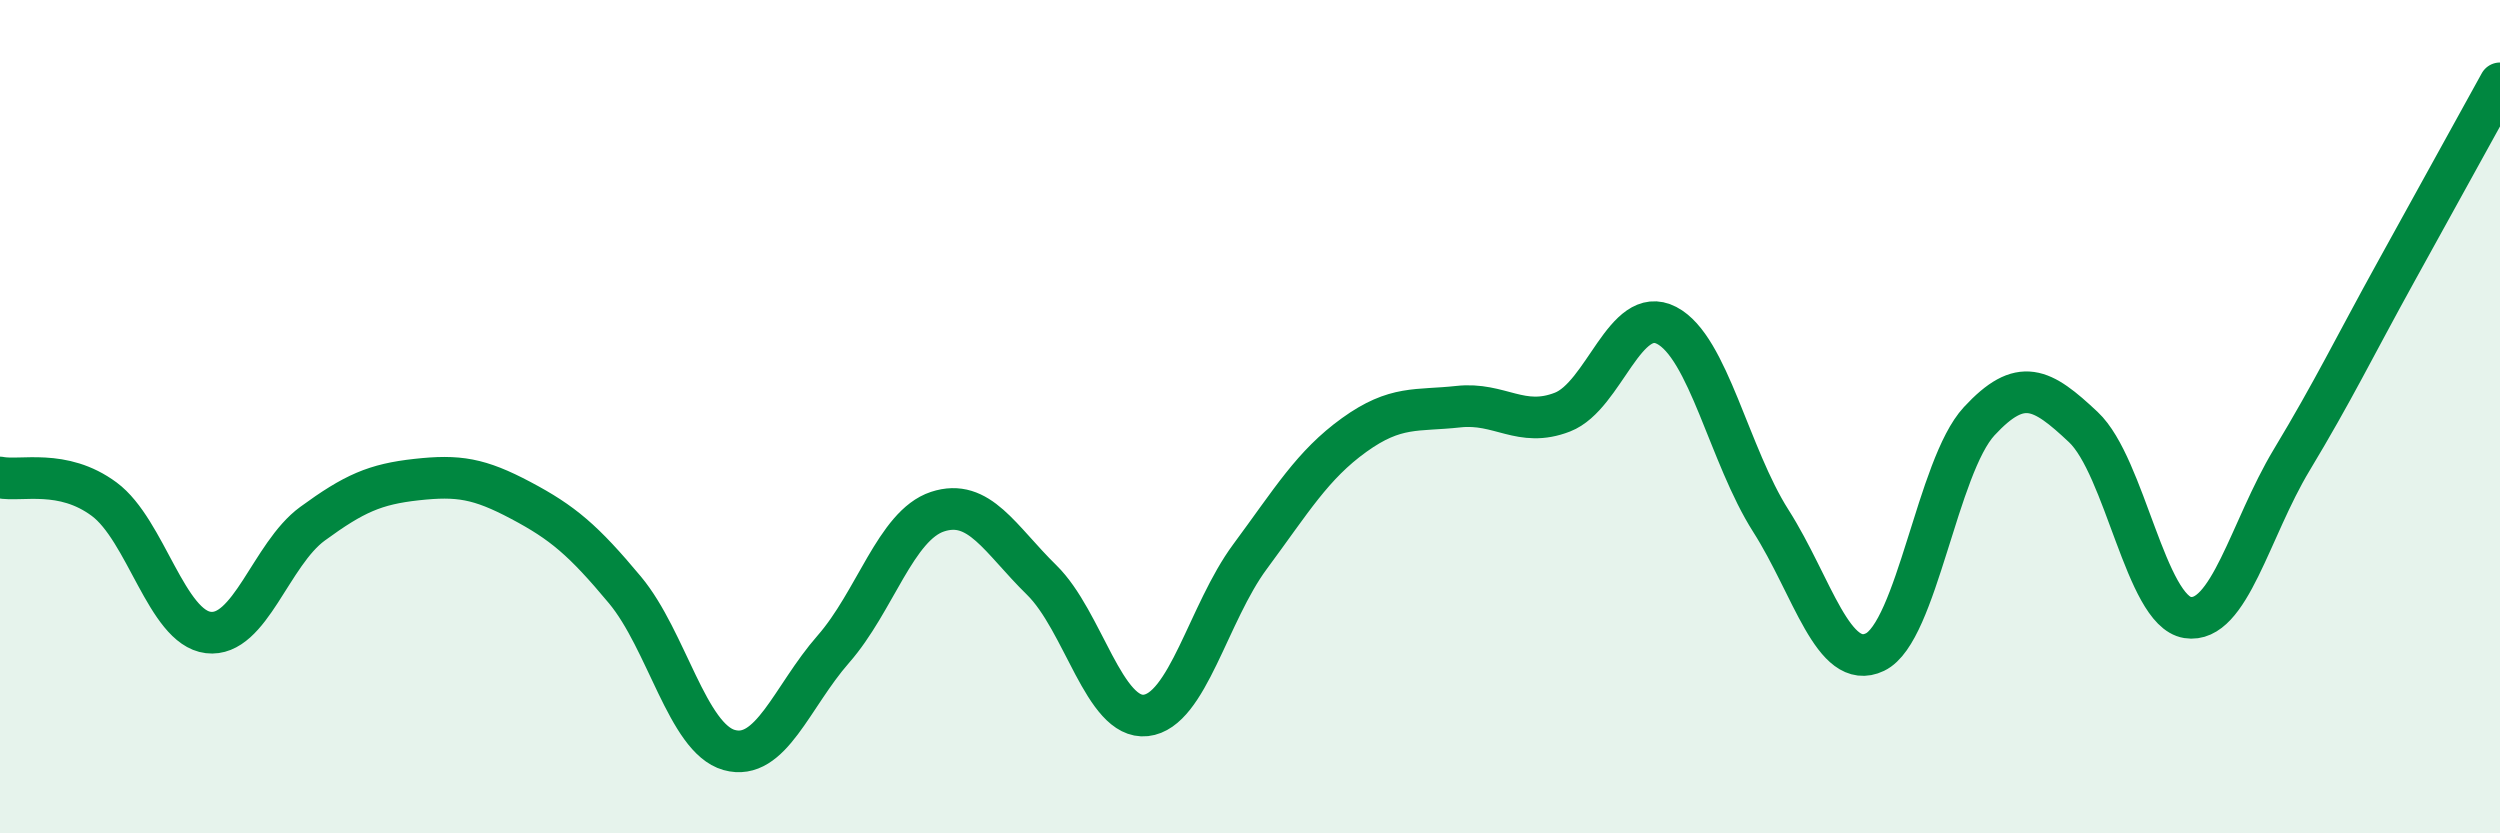
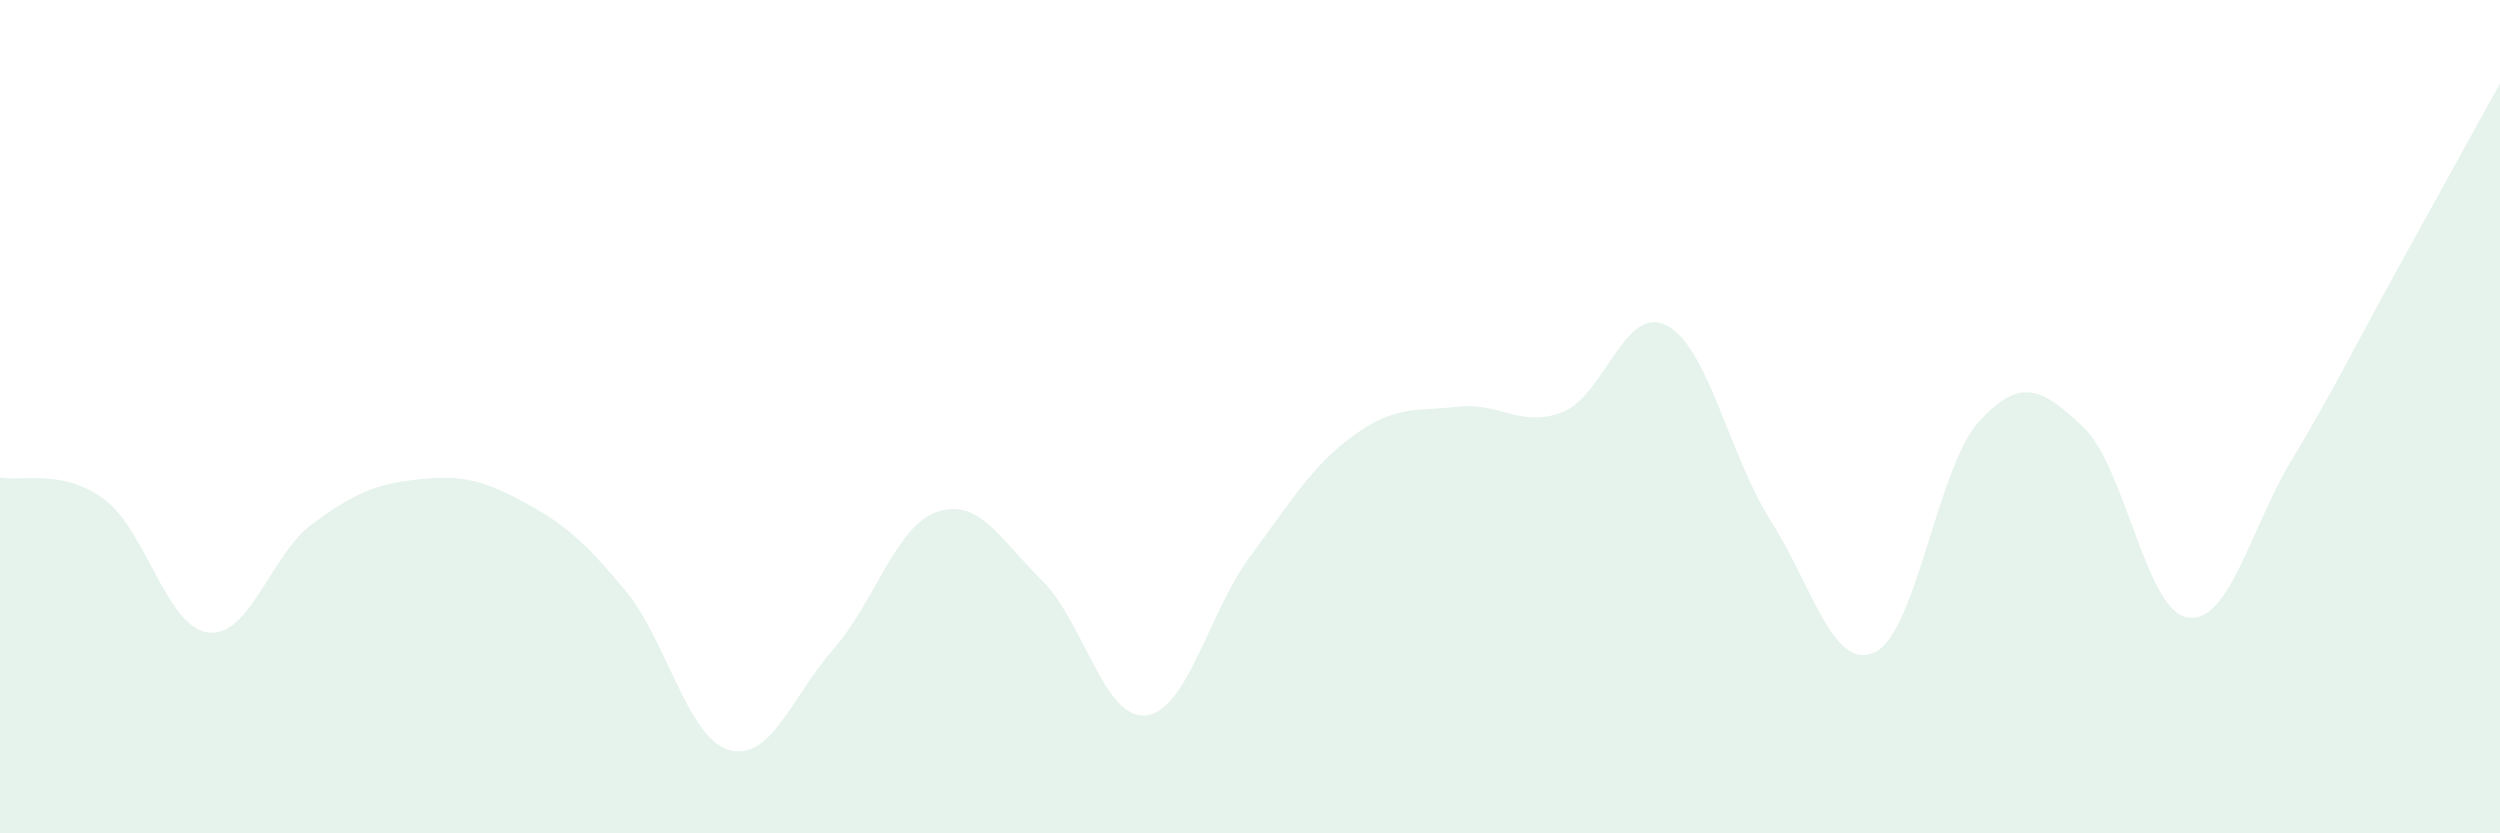
<svg xmlns="http://www.w3.org/2000/svg" width="60" height="20" viewBox="0 0 60 20">
  <path d="M 0,11.46 C 0.5,11.56 1.5,11.24 2.5,11.98 C 3.5,12.72 4,15.06 5,15.18 C 6,15.3 6.5,13.3 7.5,12.57 C 8.5,11.84 9,11.62 10,11.51 C 11,11.4 11.5,11.48 12.5,12.01 C 13.5,12.54 14,12.96 15,14.16 C 16,15.36 16.5,17.72 17.5,18 C 18.5,18.28 19,16.72 20,15.58 C 21,14.44 21.5,12.61 22.5,12.28 C 23.5,11.95 24,12.94 25,13.92 C 26,14.9 26.5,17.28 27.5,17.17 C 28.5,17.06 29,14.71 30,13.36 C 31,12.01 31.5,11.16 32.5,10.44 C 33.5,9.72 34,9.87 35,9.76 C 36,9.65 36.5,10.28 37.5,9.89 C 38.5,9.5 39,7.29 40,7.81 C 41,8.33 41.5,10.93 42.5,12.5 C 43.5,14.07 44,16.13 45,15.65 C 46,15.17 46.5,11.19 47.5,10.11 C 48.5,9.03 49,9.31 50,10.25 C 51,11.19 51.5,14.66 52.5,14.82 C 53.5,14.98 54,12.7 55,11.04 C 56,9.38 56.5,8.34 57.5,6.53 C 58.5,4.72 59.5,2.91 60,2L60 20L0 20Z" fill="#008740" opacity="0.1" stroke-linecap="round" stroke-linejoin="round" />
-   <path d="M 0,11.46 C 0.5,11.56 1.5,11.24 2.5,11.98 C 3.5,12.72 4,15.06 5,15.18 C 6,15.3 6.5,13.3 7.5,12.57 C 8.5,11.84 9,11.62 10,11.51 C 11,11.4 11.5,11.48 12.5,12.01 C 13.5,12.54 14,12.96 15,14.16 C 16,15.36 16.5,17.72 17.5,18 C 18.5,18.28 19,16.72 20,15.58 C 21,14.44 21.5,12.61 22.5,12.28 C 23.5,11.95 24,12.94 25,13.92 C 26,14.9 26.5,17.28 27.5,17.17 C 28.5,17.06 29,14.71 30,13.36 C 31,12.01 31.5,11.16 32.5,10.44 C 33.5,9.72 34,9.87 35,9.76 C 36,9.65 36.5,10.28 37.5,9.89 C 38.5,9.5 39,7.29 40,7.81 C 41,8.33 41.5,10.93 42.5,12.5 C 43.5,14.07 44,16.13 45,15.65 C 46,15.17 46.5,11.19 47.5,10.11 C 48.5,9.03 49,9.31 50,10.25 C 51,11.19 51.5,14.66 52.5,14.82 C 53.5,14.98 54,12.7 55,11.04 C 56,9.38 56.5,8.34 57.5,6.53 C 58.5,4.72 59.5,2.91 60,2" stroke="#008740" stroke-width="1" fill="none" stroke-linecap="round" stroke-linejoin="round" />
</svg>